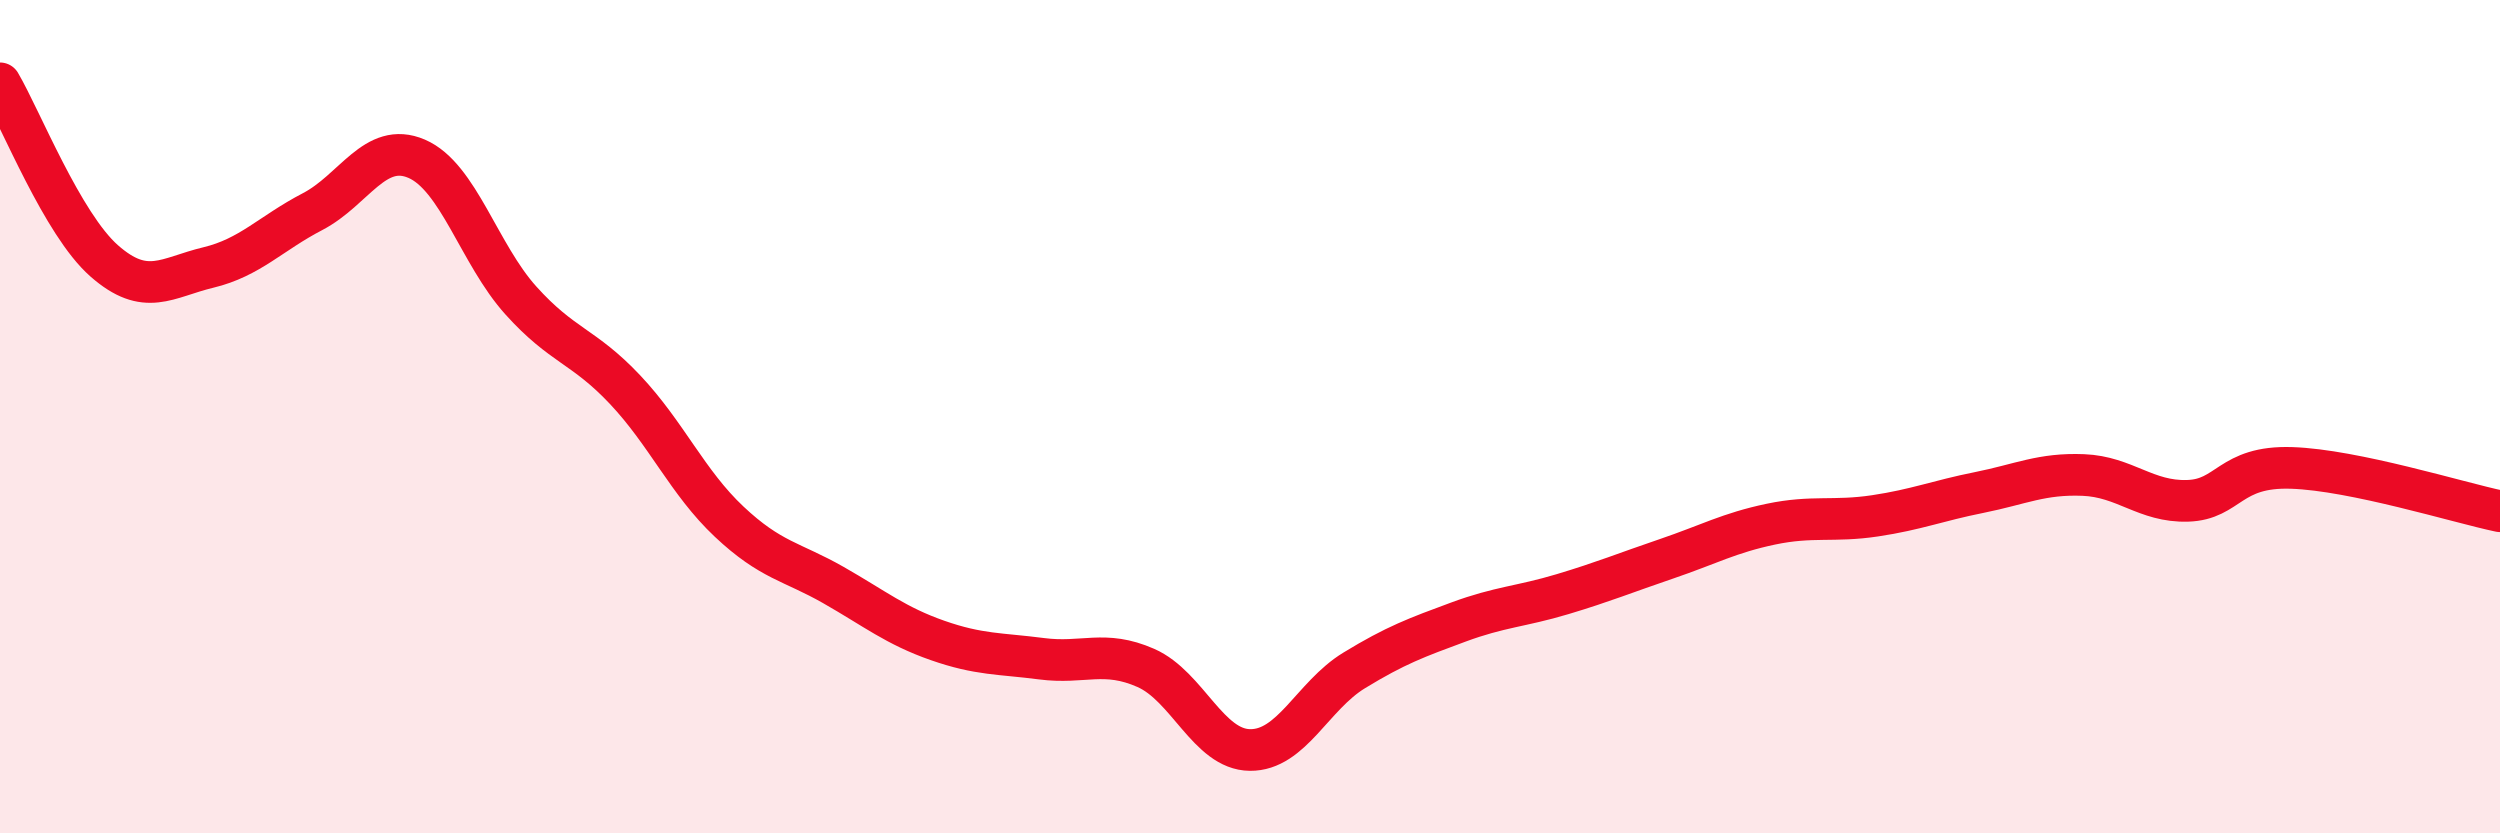
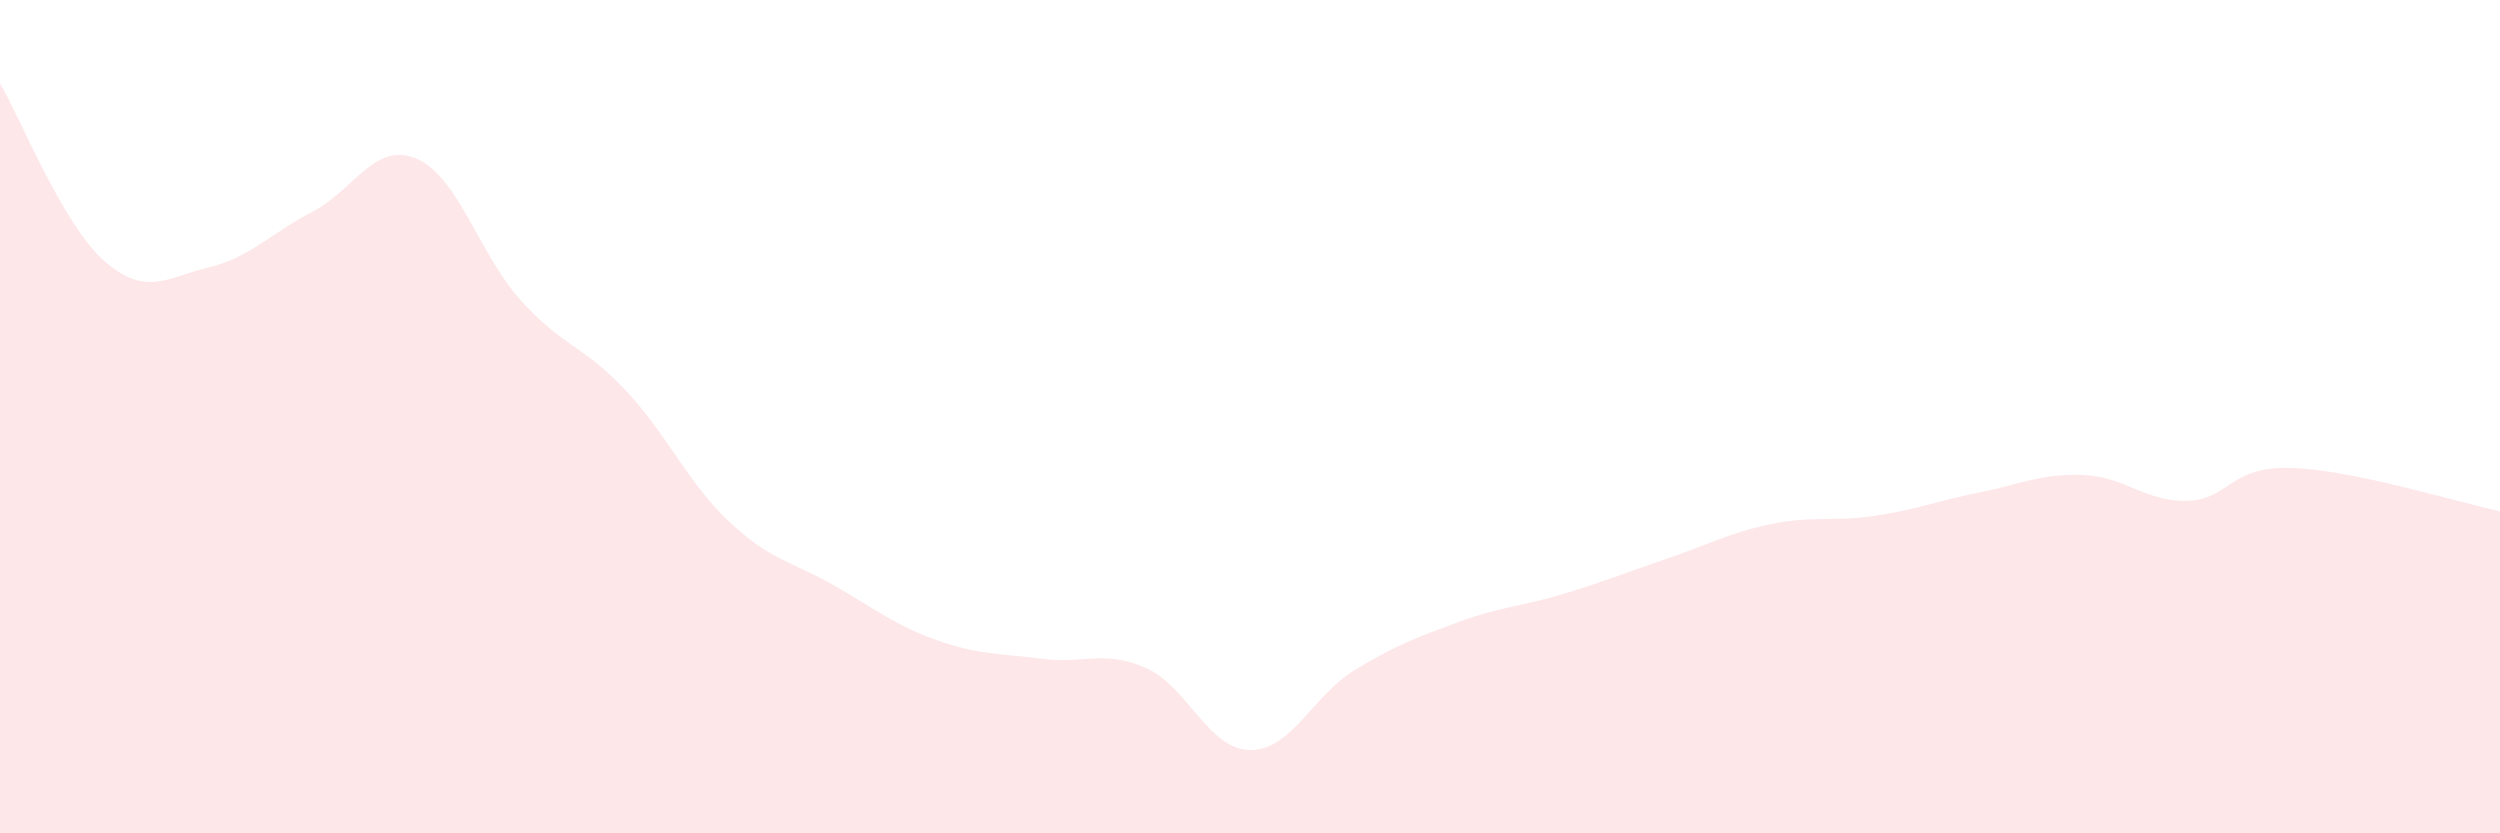
<svg xmlns="http://www.w3.org/2000/svg" width="60" height="20" viewBox="0 0 60 20">
  <path d="M 0,2 C 0.5,2.85 1.5,5.38 2.5,6.26 C 3.5,7.14 4,6.66 5,6.42 C 6,6.18 6.5,5.6 7.5,5.08 C 8.5,4.56 9,3.38 10,3.81 C 11,4.24 11.5,6.1 12.5,7.21 C 13.5,8.32 14,8.29 15,9.35 C 16,10.41 16.5,11.58 17.5,12.52 C 18.5,13.46 19,13.47 20,14.04 C 21,14.61 21.5,15.02 22.5,15.37 C 23.5,15.72 24,15.68 25,15.81 C 26,15.94 26.5,15.59 27.5,16.03 C 28.5,16.47 29,17.99 30,18 C 31,18.01 31.5,16.7 32.5,16.09 C 33.5,15.48 34,15.3 35,14.93 C 36,14.56 36.5,14.56 37.5,14.26 C 38.5,13.96 39,13.75 40,13.41 C 41,13.07 41.5,12.79 42.5,12.58 C 43.5,12.37 44,12.53 45,12.38 C 46,12.23 46.5,12.02 47.5,11.82 C 48.5,11.62 49,11.36 50,11.4 C 51,11.44 51.5,12.05 52.5,12.02 C 53.5,11.99 53.5,11.18 55,11.23 C 56.5,11.28 59,12.06 60,12.27L60 20L0 20Z" fill="#EB0A25" opacity="0.1" stroke-linecap="round" stroke-linejoin="round" />
-   <path d="M 0,2 C 0.5,2.85 1.5,5.38 2.5,6.26 C 3.5,7.14 4,6.66 5,6.42 C 6,6.18 6.5,5.6 7.5,5.08 C 8.5,4.56 9,3.38 10,3.81 C 11,4.24 11.5,6.1 12.5,7.21 C 13.5,8.32 14,8.29 15,9.35 C 16,10.41 16.5,11.58 17.5,12.52 C 18.5,13.46 19,13.47 20,14.04 C 21,14.61 21.5,15.02 22.5,15.37 C 23.5,15.72 24,15.68 25,15.81 C 26,15.94 26.5,15.59 27.5,16.03 C 28.5,16.47 29,17.99 30,18 C 31,18.01 31.5,16.7 32.5,16.09 C 33.5,15.48 34,15.3 35,14.93 C 36,14.56 36.5,14.56 37.5,14.26 C 38.5,13.96 39,13.75 40,13.41 C 41,13.07 41.5,12.79 42.5,12.58 C 43.5,12.37 44,12.53 45,12.38 C 46,12.23 46.5,12.02 47.5,11.82 C 48.5,11.62 49,11.36 50,11.4 C 51,11.44 51.5,12.05 52.5,12.02 C 53.5,11.99 53.5,11.18 55,11.23 C 56.5,11.28 59,12.06 60,12.27" stroke="#EB0A25" stroke-width="1" fill="none" stroke-linecap="round" stroke-linejoin="round" />
</svg>